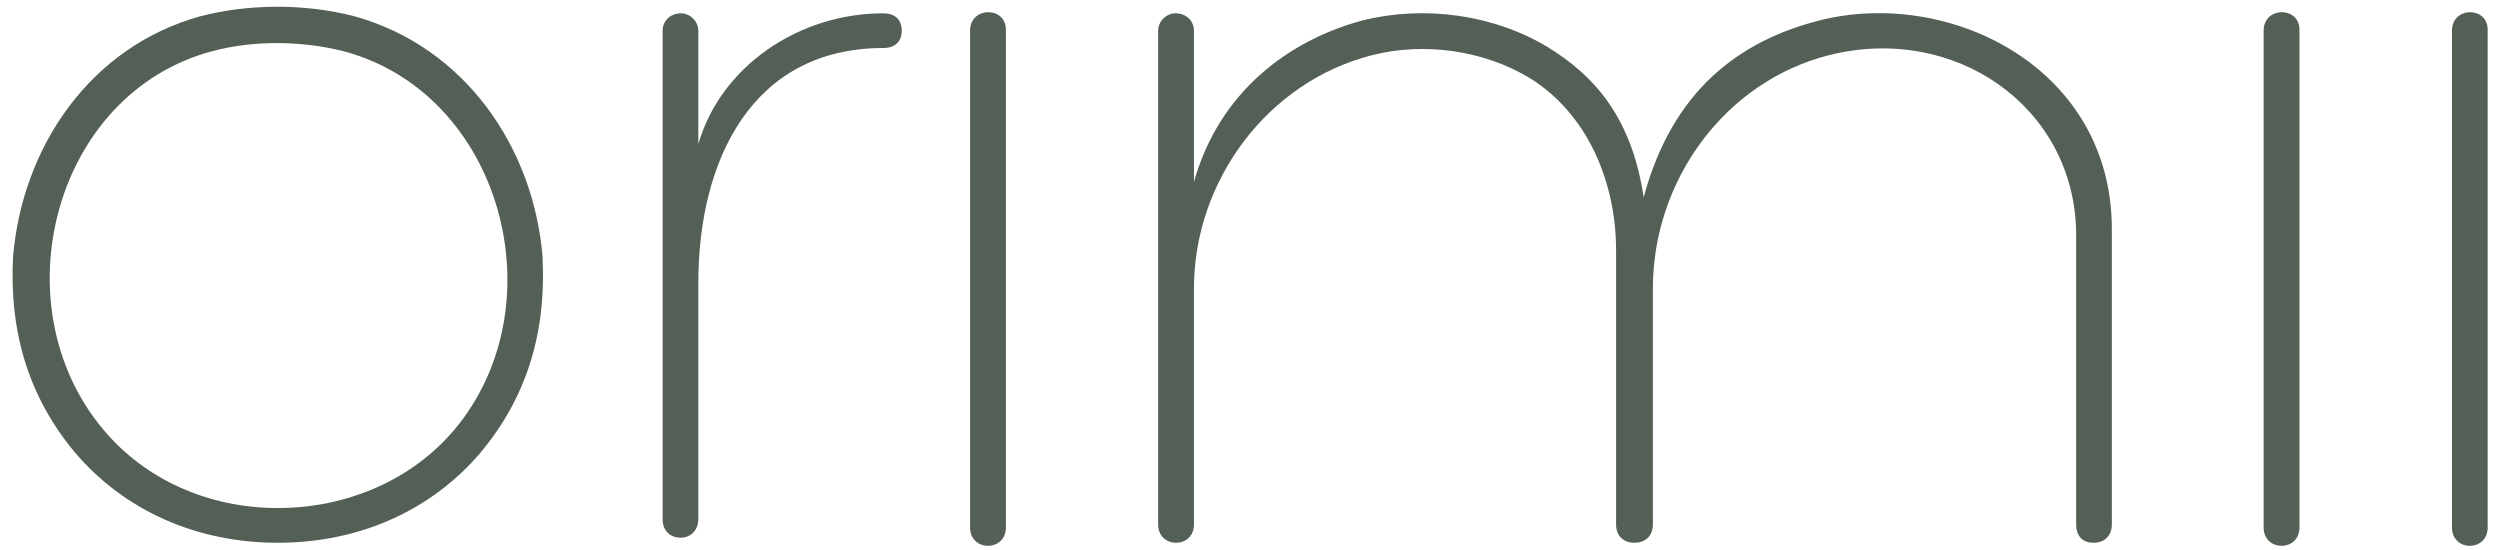
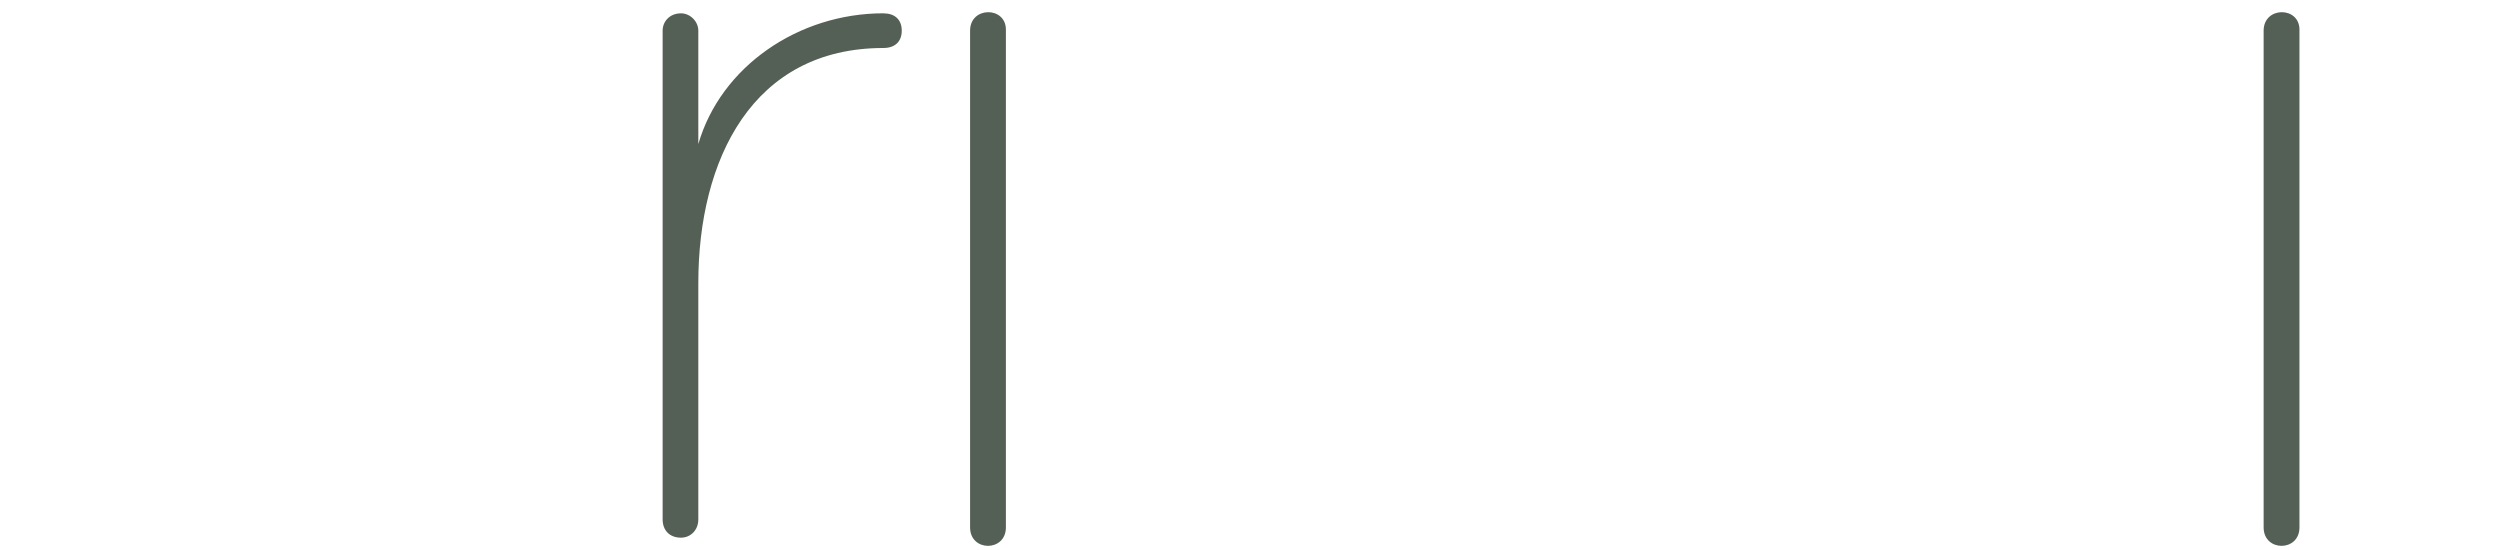
<svg xmlns="http://www.w3.org/2000/svg" fill="none" viewBox="0 0 150 33" height="33" width="150">
-   <path fill="#546056" d="M32.553 15.393C32.006 8.833 27.896 2.82 21.268 0.977C18.206 0.184 14.827 0.244 12.013 0.977C5.384 2.82 1.34 8.835 0.785 15.393C0.538 19.991 1.766 23.857 4.461 27.107C7.471 30.664 11.823 32.566 16.668 32.566C21.512 32.566 25.872 30.664 28.874 27.107C31.57 23.857 32.798 19.992 32.55 15.393H32.553ZM27.282 25.758C24.765 28.767 20.84 30.482 16.669 30.482C12.498 30.482 8.693 28.767 6.184 25.758C-0.076 18.278 3.235 5.583 12.746 3.068C15.263 2.393 18.145 2.454 20.594 3.068C30.105 5.584 33.535 18.278 27.282 25.759V25.758Z" />
  <path fill="#546056" d="M53.005 0.798C47.912 0.798 43.246 3.988 41.899 8.646V1.84C41.899 1.286 41.412 0.8 40.859 0.8C40.184 0.8 39.758 1.286 39.758 1.84V31.159C39.758 31.833 40.184 32.26 40.859 32.26C41.412 32.26 41.899 31.833 41.899 31.159V16.989C41.899 9.568 45.149 2.88 53.005 2.88C53.679 2.88 54.105 2.513 54.105 1.84C54.105 1.167 53.679 0.8 53.005 0.8V0.798Z" />
  <path fill="#546056" d="M58.205 1.84V31.645C58.205 33.12 60.354 33.12 60.354 31.645V1.779C60.354 0.372 58.205 0.372 58.205 1.84Z" />
-   <path fill="#546056" d="M109.173 1.226C104.327 2.454 100.336 5.457 98.621 11.838C97.888 6.934 95.559 4.476 92.854 2.821C89.604 0.86 85.433 0.305 81.755 1.226C77.396 2.393 73.165 5.457 71.638 10.917V1.84C71.638 1.286 71.203 0.799 70.529 0.799C69.975 0.799 69.488 1.286 69.488 1.84V31.466C69.488 32.934 71.638 32.934 71.638 31.466V17.296C71.638 10.855 76.049 4.91 82.309 3.315C85.431 2.513 88.989 3.007 91.752 4.662C95.248 6.811 96.965 10.915 96.965 15.026V31.464C96.965 32.139 97.391 32.565 98.066 32.565C98.74 32.565 99.174 32.139 99.174 31.464V17.295C99.174 10.853 103.465 4.909 109.726 3.313C117.267 1.41 124.442 6.375 124.569 13.925V31.464C124.569 32.139 124.936 32.565 125.609 32.565C126.282 32.565 126.71 32.139 126.71 31.464V13.738C126.71 4.046 116.96 -0.739 109.171 1.224L109.173 1.226Z" />
  <path fill="#546056" d="M135.818 1.84V31.645C135.818 33.12 137.968 33.12 137.968 31.645V1.779C137.968 0.372 135.818 0.372 135.818 1.84Z" />
-   <path fill="#546056" d="M147.119 1.84V31.645C147.119 33.12 149.26 33.12 149.26 31.645V1.779C149.26 0.372 147.119 0.372 147.119 1.84Z" />
</svg>